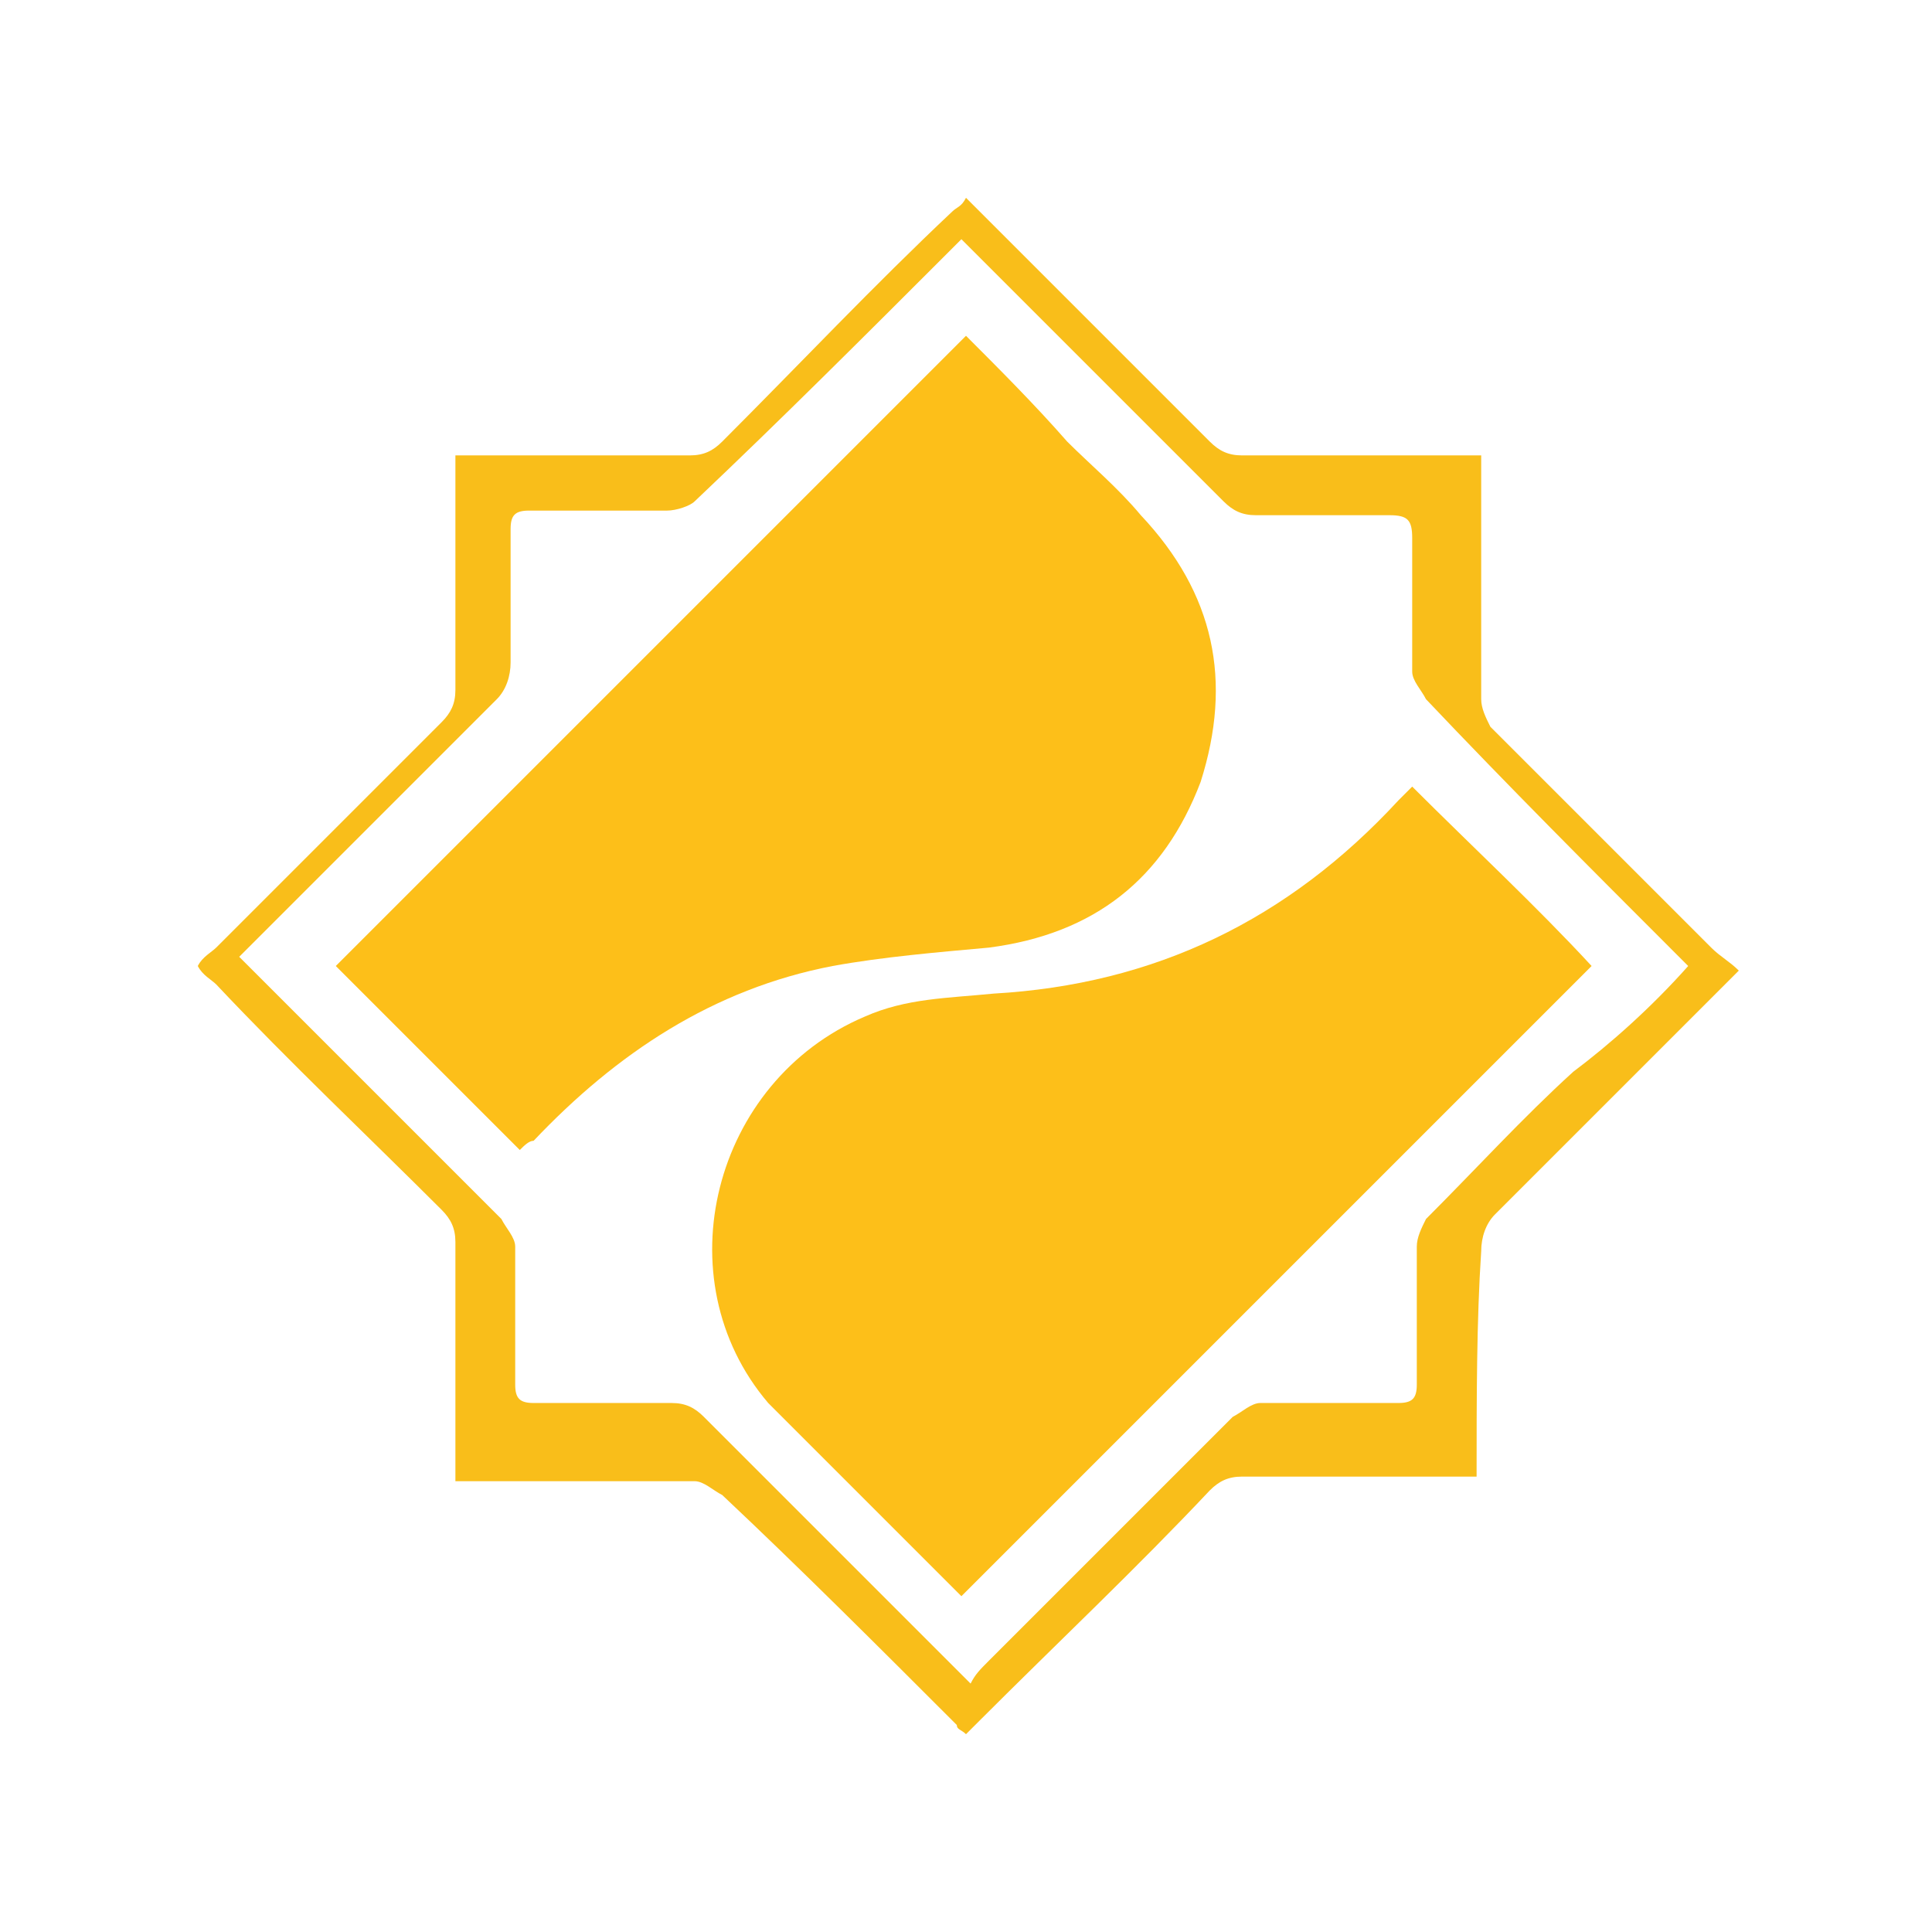
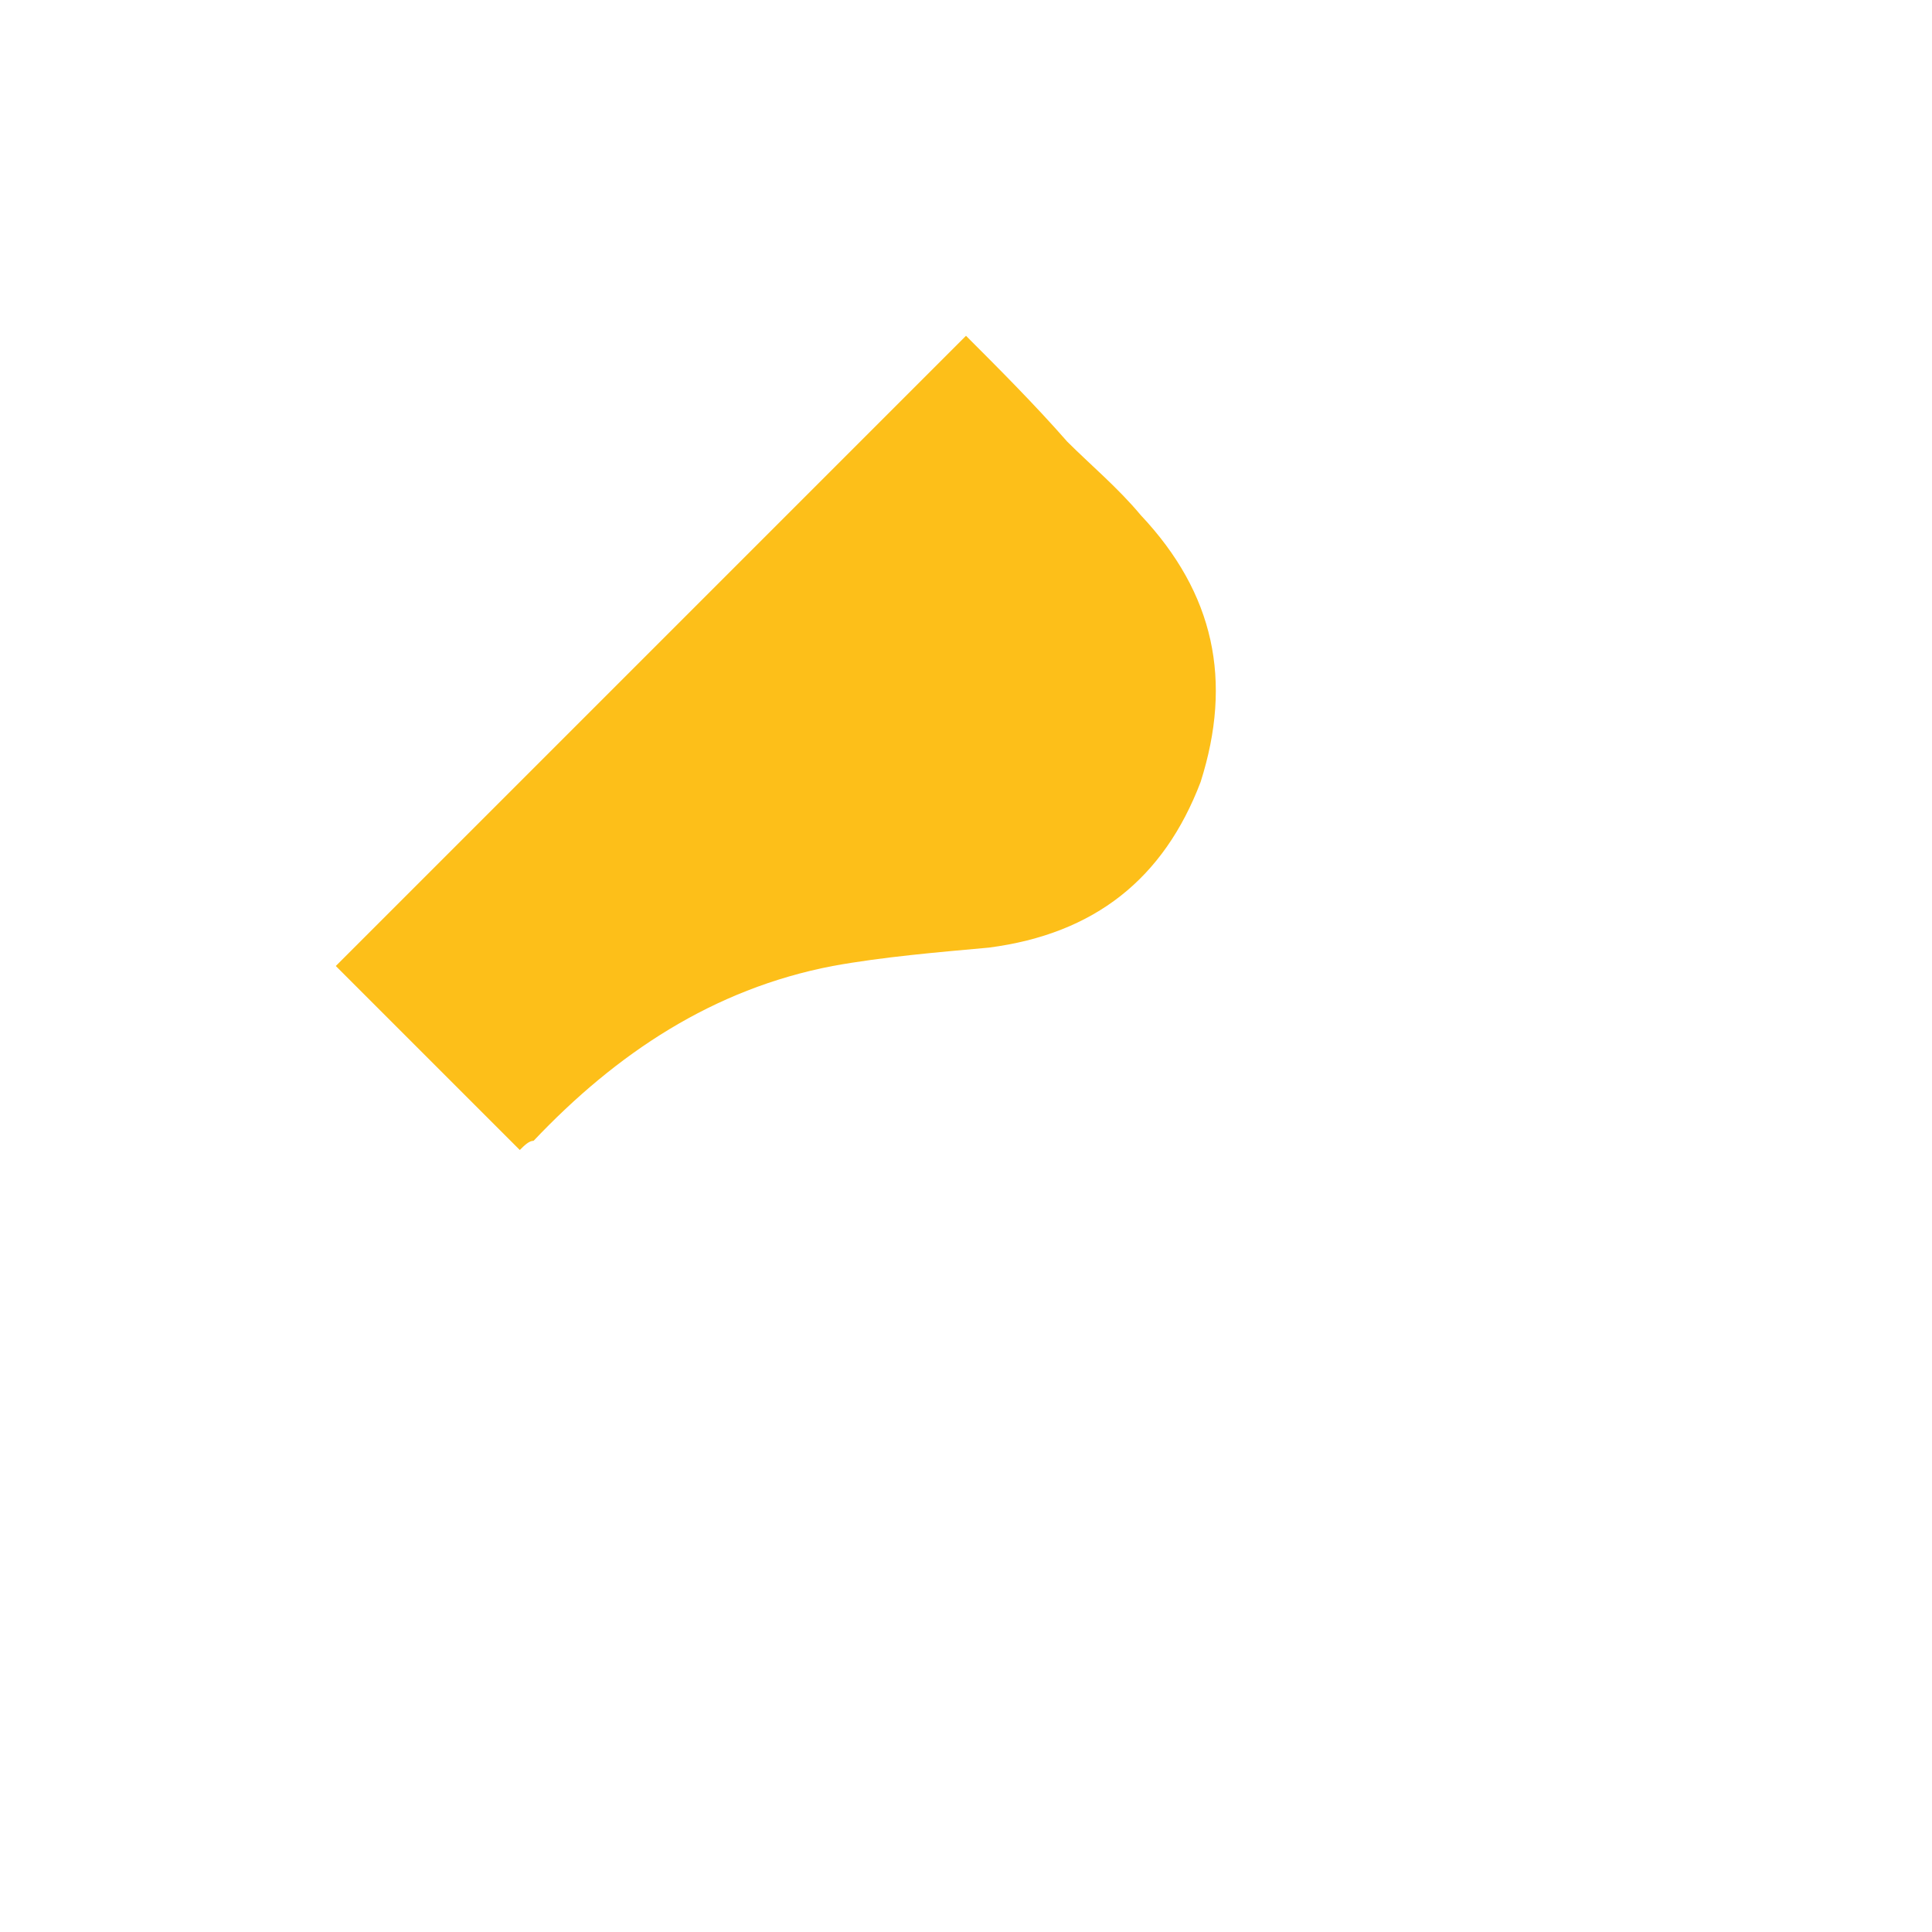
<svg xmlns="http://www.w3.org/2000/svg" id="Layer_1" x="0px" y="0px" viewBox="0 0 42 42" style="enable-background:new 0 0 42 42;" xml:space="preserve">
  <style type="text/css">	.st0{fill:#F9BE1A;}	.st1{fill:#FDBF19;}</style>
  <g id="фон" />
  <g id="примеры" />
  <g>
-     <path class="st0" d="M32.1,32.1c-0.5,0-0.9,0-1.3,0c-1.3,0-2.6,0-3.8,0c-0.3,0-0.5,0.1-0.7,0.3c-1.6,1.7-3.3,3.3-5,5  c-0.1,0.1-0.2,0.2-0.3,0.3c-0.1-0.1-0.2-0.1-0.2-0.2c-1.7-1.7-3.4-3.4-5.1-5c-0.2-0.1-0.4-0.3-0.6-0.3c-1.6,0-3.2,0-4.8,0  c-0.1,0-0.3,0-0.4,0c0-0.2,0-0.3,0-0.5c0-1.6,0-3.1,0-4.7c0-0.3-0.1-0.5-0.3-0.7c-1.6-1.6-3.3-3.2-4.9-4.9  c-0.1-0.1-0.3-0.2-0.4-0.4c0.1-0.2,0.3-0.3,0.4-0.4c1.6-1.6,3.3-3.3,4.9-4.9c0.2-0.2,0.3-0.4,0.3-0.7c0-1.7,0-3.4,0-5.1  c0.2,0,0.3,0,0.4,0c1.6,0,3.1,0,4.7,0c0.3,0,0.5-0.1,0.7-0.3c1.7-1.7,3.3-3.4,5-5c0.1-0.1,0.2-0.1,0.3-0.3c0.7,0.7,1.4,1.4,2.1,2.1  c1.1,1.1,2.1,2.1,3.2,3.2c0.2,0.2,0.4,0.3,0.7,0.3c1.6,0,3.1,0,4.7,0c0.1,0,0.3,0,0.5,0c0,0.2,0,0.3,0,0.5c0,1.6,0,3.2,0,4.8  c0,0.2,0.1,0.4,0.2,0.6c1.6,1.6,3.2,3.2,4.8,4.8c0.2,0.2,0.4,0.3,0.6,0.5c-0.2,0.2-0.3,0.3-0.5,0.5c-1.6,1.6-3.2,3.2-4.8,4.8  c-0.2,0.2-0.3,0.5-0.3,0.8C32.1,28.7,32.1,30.4,32.1,32.1z M36.7,21c-0.1-0.1-0.2-0.2-0.3-0.3c-1.8-1.8-3.6-3.6-5.4-5.5  c-0.1-0.2-0.3-0.4-0.3-0.6c0-1,0-1.9,0-2.9c0-0.4-0.1-0.5-0.5-0.5c-1,0-1.9,0-2.9,0c-0.3,0-0.5-0.1-0.7-0.3  c-1.8-1.8-3.6-3.6-5.4-5.4c-0.1-0.1-0.2-0.2-0.3-0.3c-0.1,0.1-0.2,0.2-0.3,0.3c-1.8,1.8-3.6,3.6-5.5,5.4c-0.1,0.1-0.4,0.2-0.6,0.2  c-1,0-2,0-3,0c-0.3,0-0.4,0.1-0.4,0.4c0,1,0,2,0,2.9c0,0.3-0.1,0.6-0.3,0.8c-1.8,1.8-3.5,3.5-5.3,5.3c-0.1,0.1-0.2,0.2-0.3,0.3  c0.1,0.1,0.2,0.2,0.3,0.3c1.8,1.8,3.6,3.6,5.4,5.4c0.1,0.2,0.3,0.4,0.3,0.6c0,1,0,2,0,3c0,0.3,0.1,0.4,0.4,0.4c1,0,2,0,3,0  c0.3,0,0.5,0.1,0.7,0.3c1.8,1.8,3.6,3.6,5.4,5.4c0.1,0.1,0.2,0.2,0.4,0.4c0.1-0.2,0.2-0.3,0.4-0.5c1.8-1.8,3.5-3.5,5.3-5.3  c0.2-0.1,0.4-0.3,0.6-0.3c1,0,2,0,3,0c0.3,0,0.4-0.1,0.4-0.4c0-1,0-2,0-3c0-0.2,0.1-0.4,0.2-0.6c1.1-1.1,2.1-2.2,3.2-3.2  C35,22.7,35.9,21.9,36.7,21z" />
    <path class="st1" d="M11.3,25c-1.4-1.4-2.7-2.7-4-4c4.6-4.6,9.1-9.1,13.7-13.7c0.7,0.7,1.5,1.5,2.2,2.3c0.5,0.5,1.1,1,1.6,1.6  c1.6,1.7,2,3.6,1.3,5.8c-0.8,2.1-2.3,3.3-4.6,3.6c-1.1,0.1-2.3,0.2-3.4,0.4c-2.6,0.5-4.7,1.9-6.5,3.8C11.5,24.8,11.4,24.9,11.3,25z  " />
-     <path class="st1" d="M30.7,17.1c1.3,1.3,2.7,2.6,3.9,3.9c-4.6,4.6-9.1,9.1-13.7,13.7c-0.9-0.9-1.9-1.9-2.8-2.8  c-0.5-0.5-0.9-0.9-1.4-1.4c-2.3-2.7-1.2-7,2.1-8.4c0.9-0.4,1.8-0.4,2.8-0.5c3.5-0.2,6.4-1.6,8.8-4.2C30.5,17.3,30.6,17.2,30.7,17.1  z" />
  </g>
</svg>